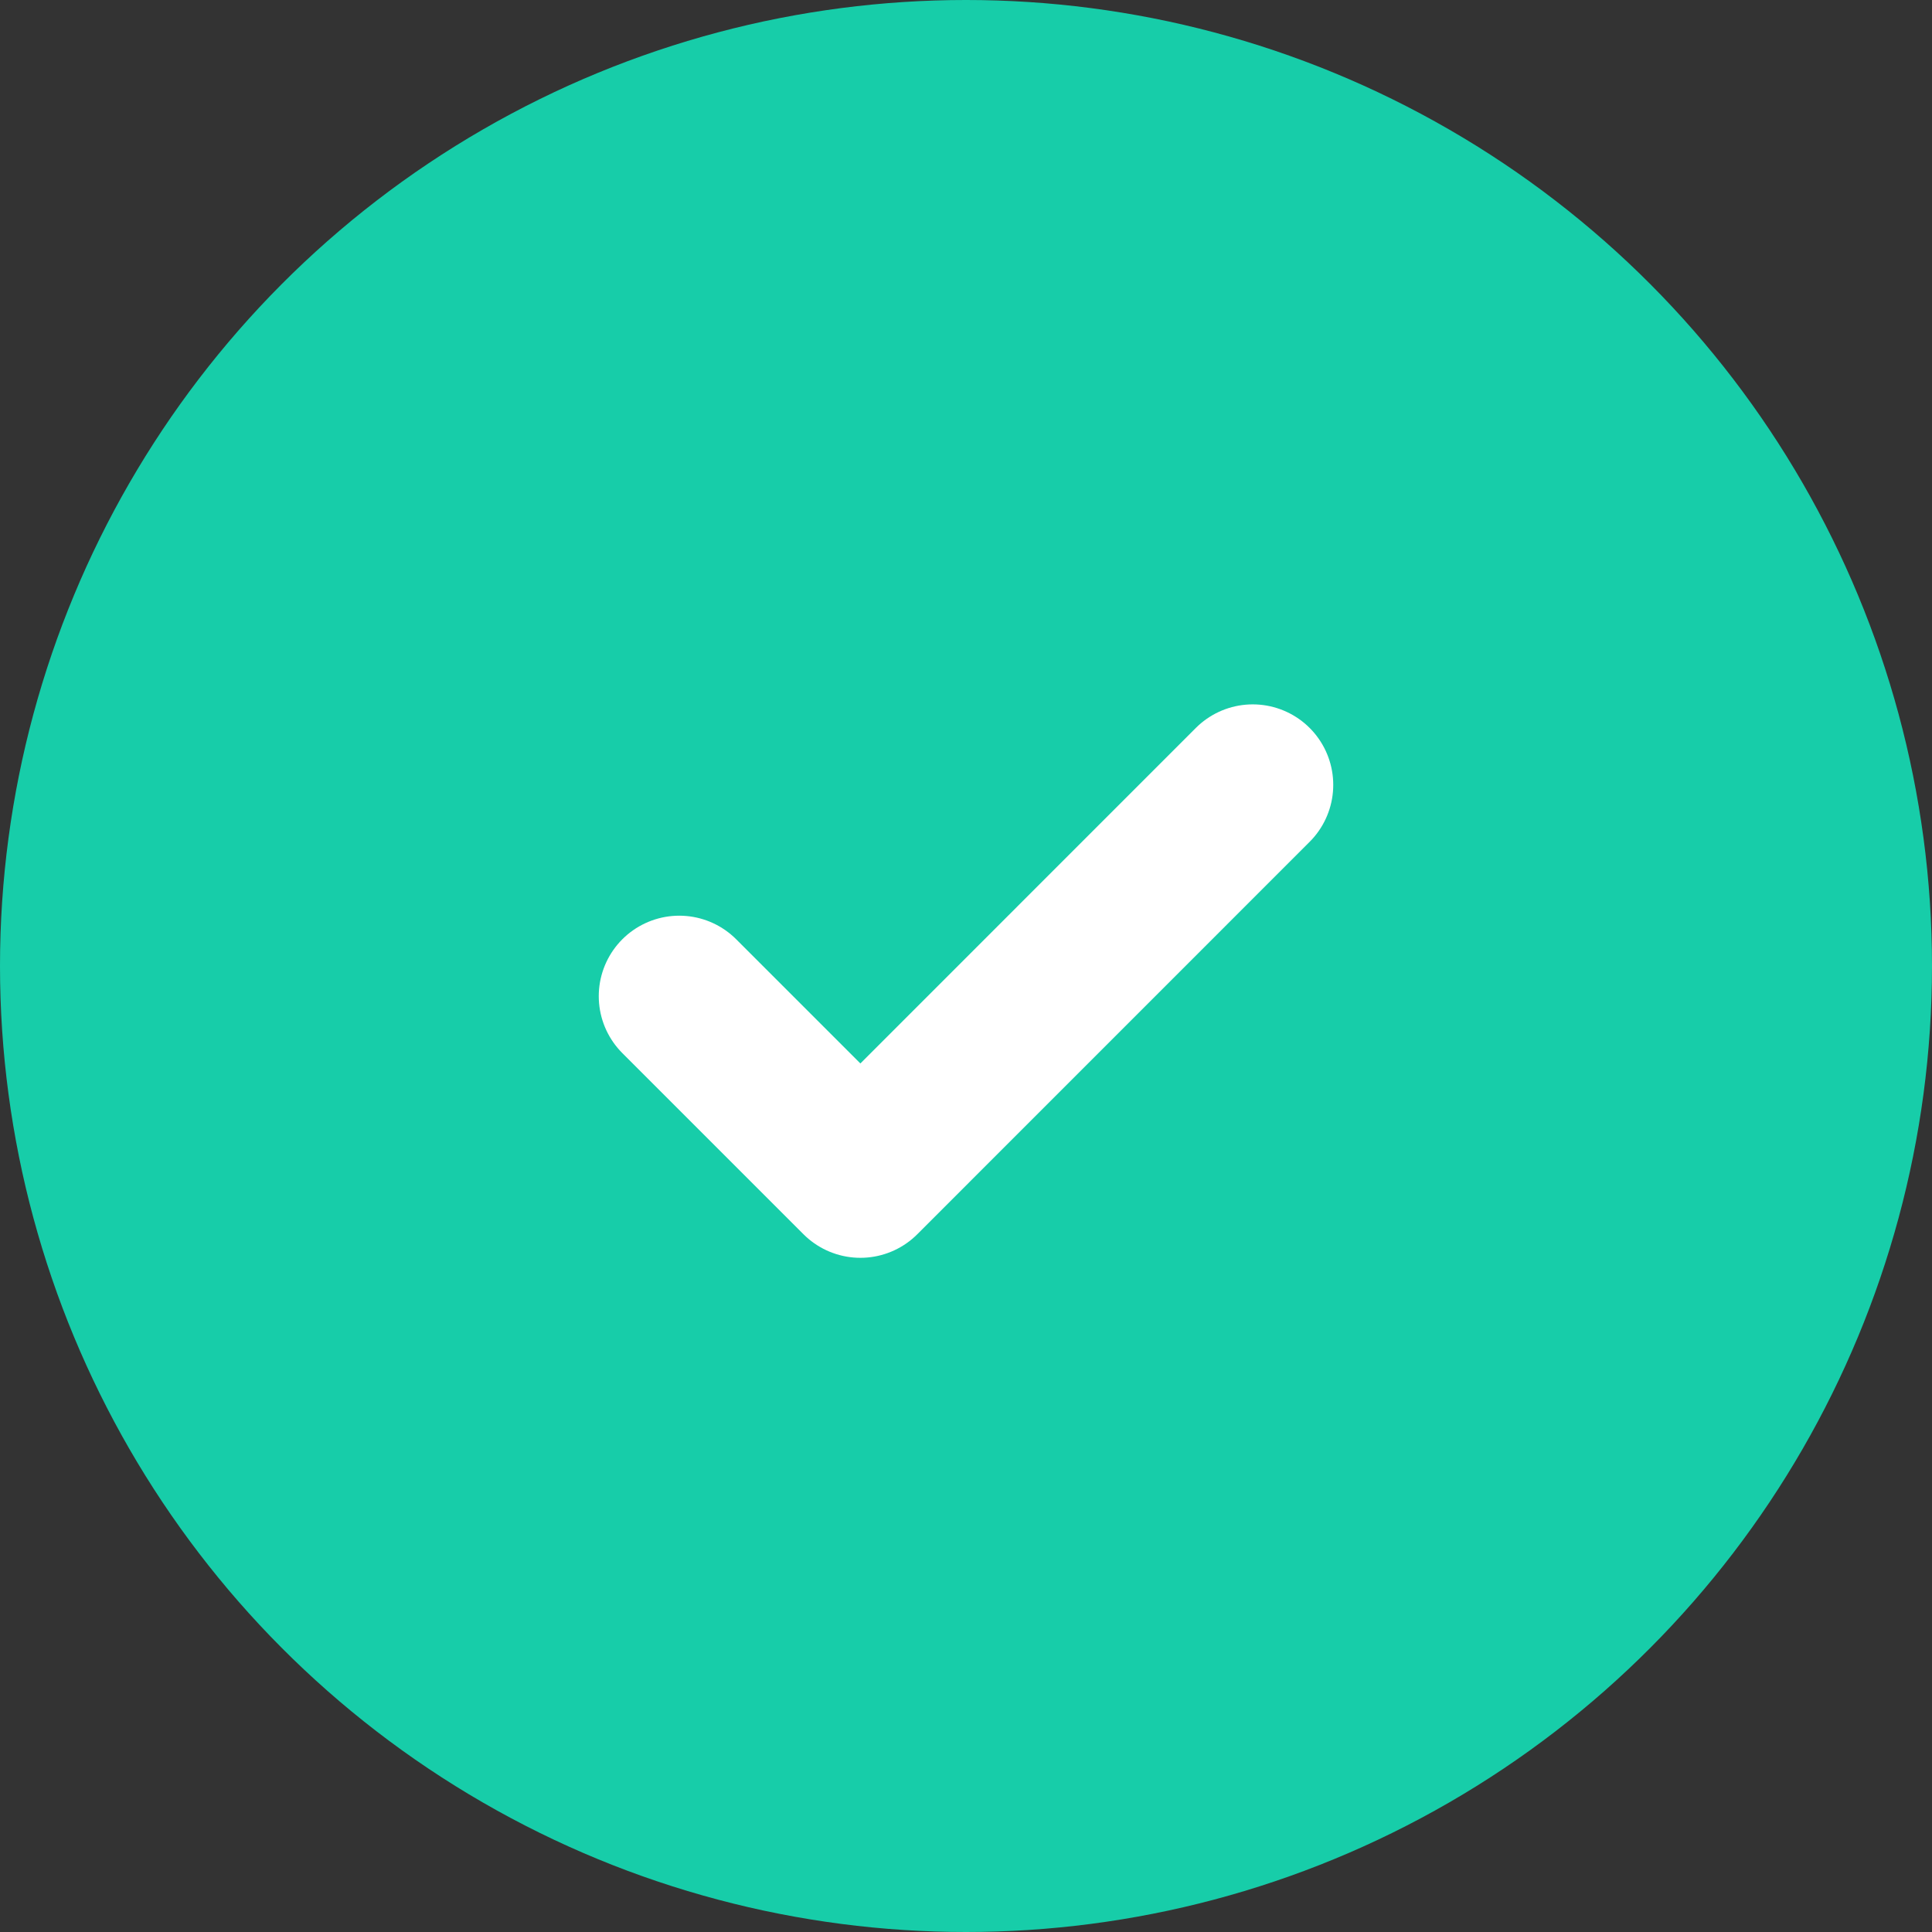
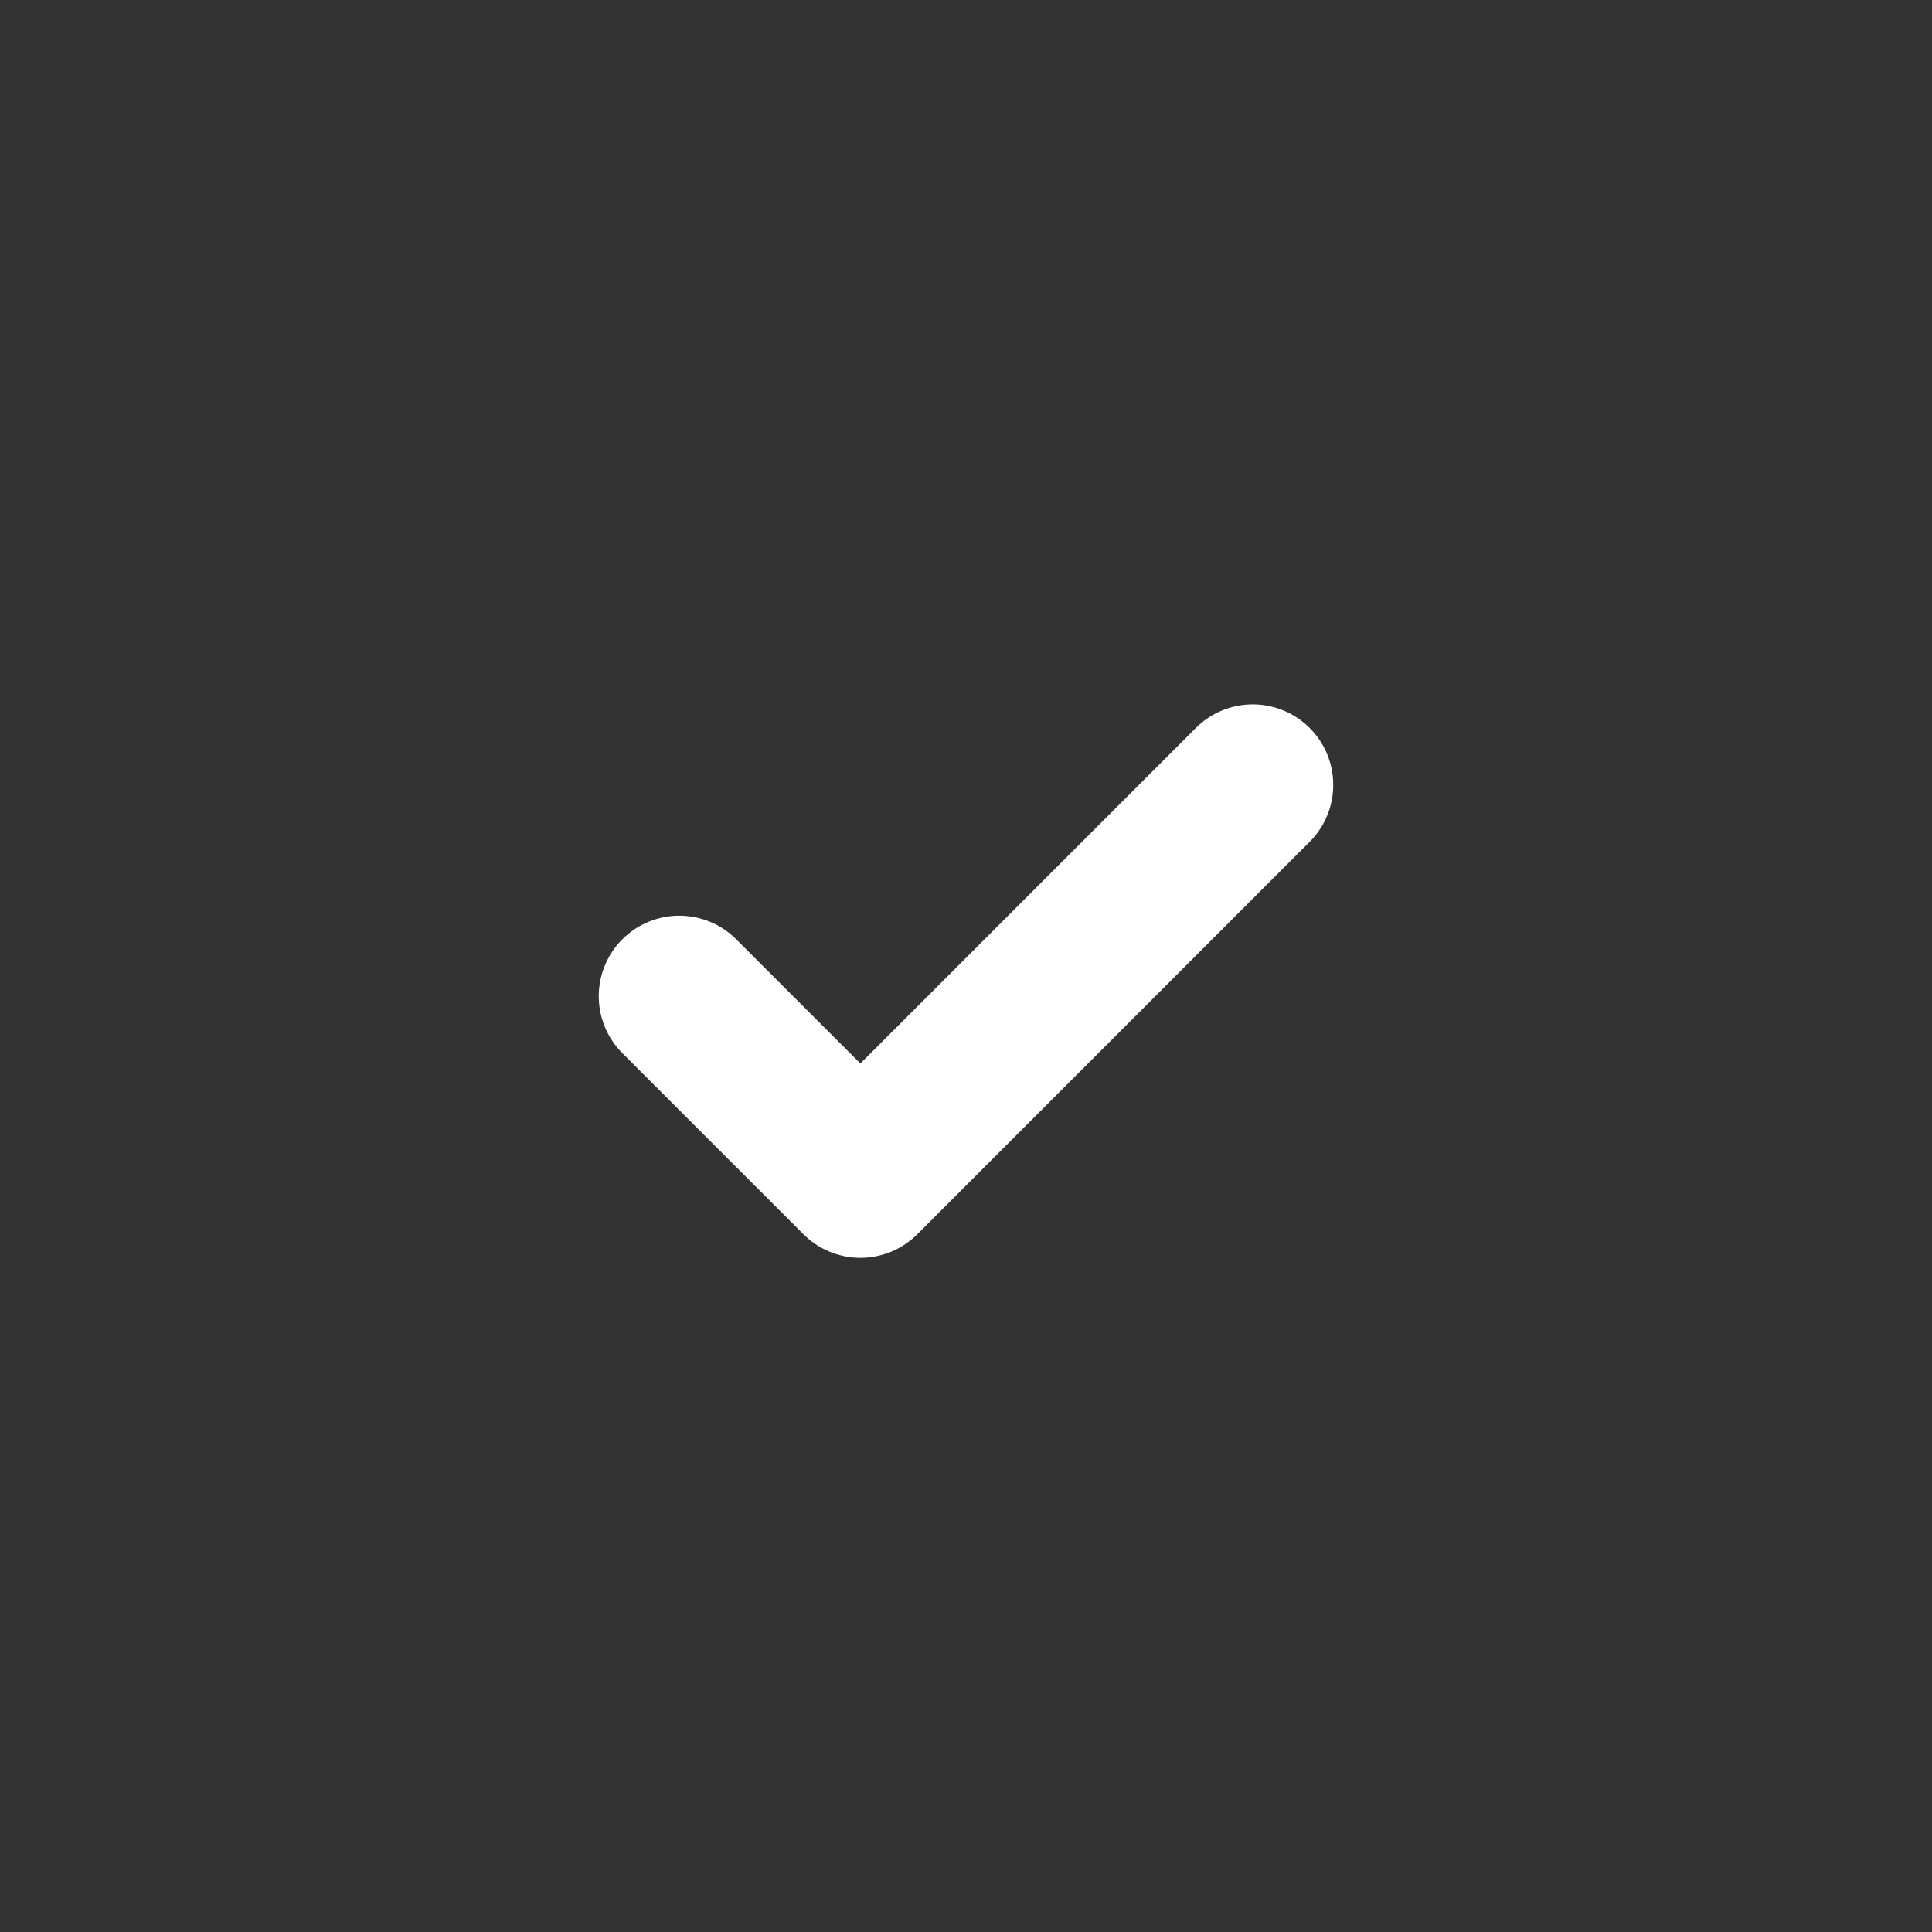
<svg xmlns="http://www.w3.org/2000/svg" width="24" height="24" viewBox="0 0 24 24" fill="none">
  <rect x="0" y="0" width="24" height="24" fill="#333333" stroke="none" />
-   <circle cx="12" cy="12" r="12" fill="#17CDA9" />
  <path d="M8.438 12.375L10.688 14.625L15.562 9.75" stroke="white" stroke-width="2" stroke-linecap="round" stroke-linejoin="round" />
</svg>